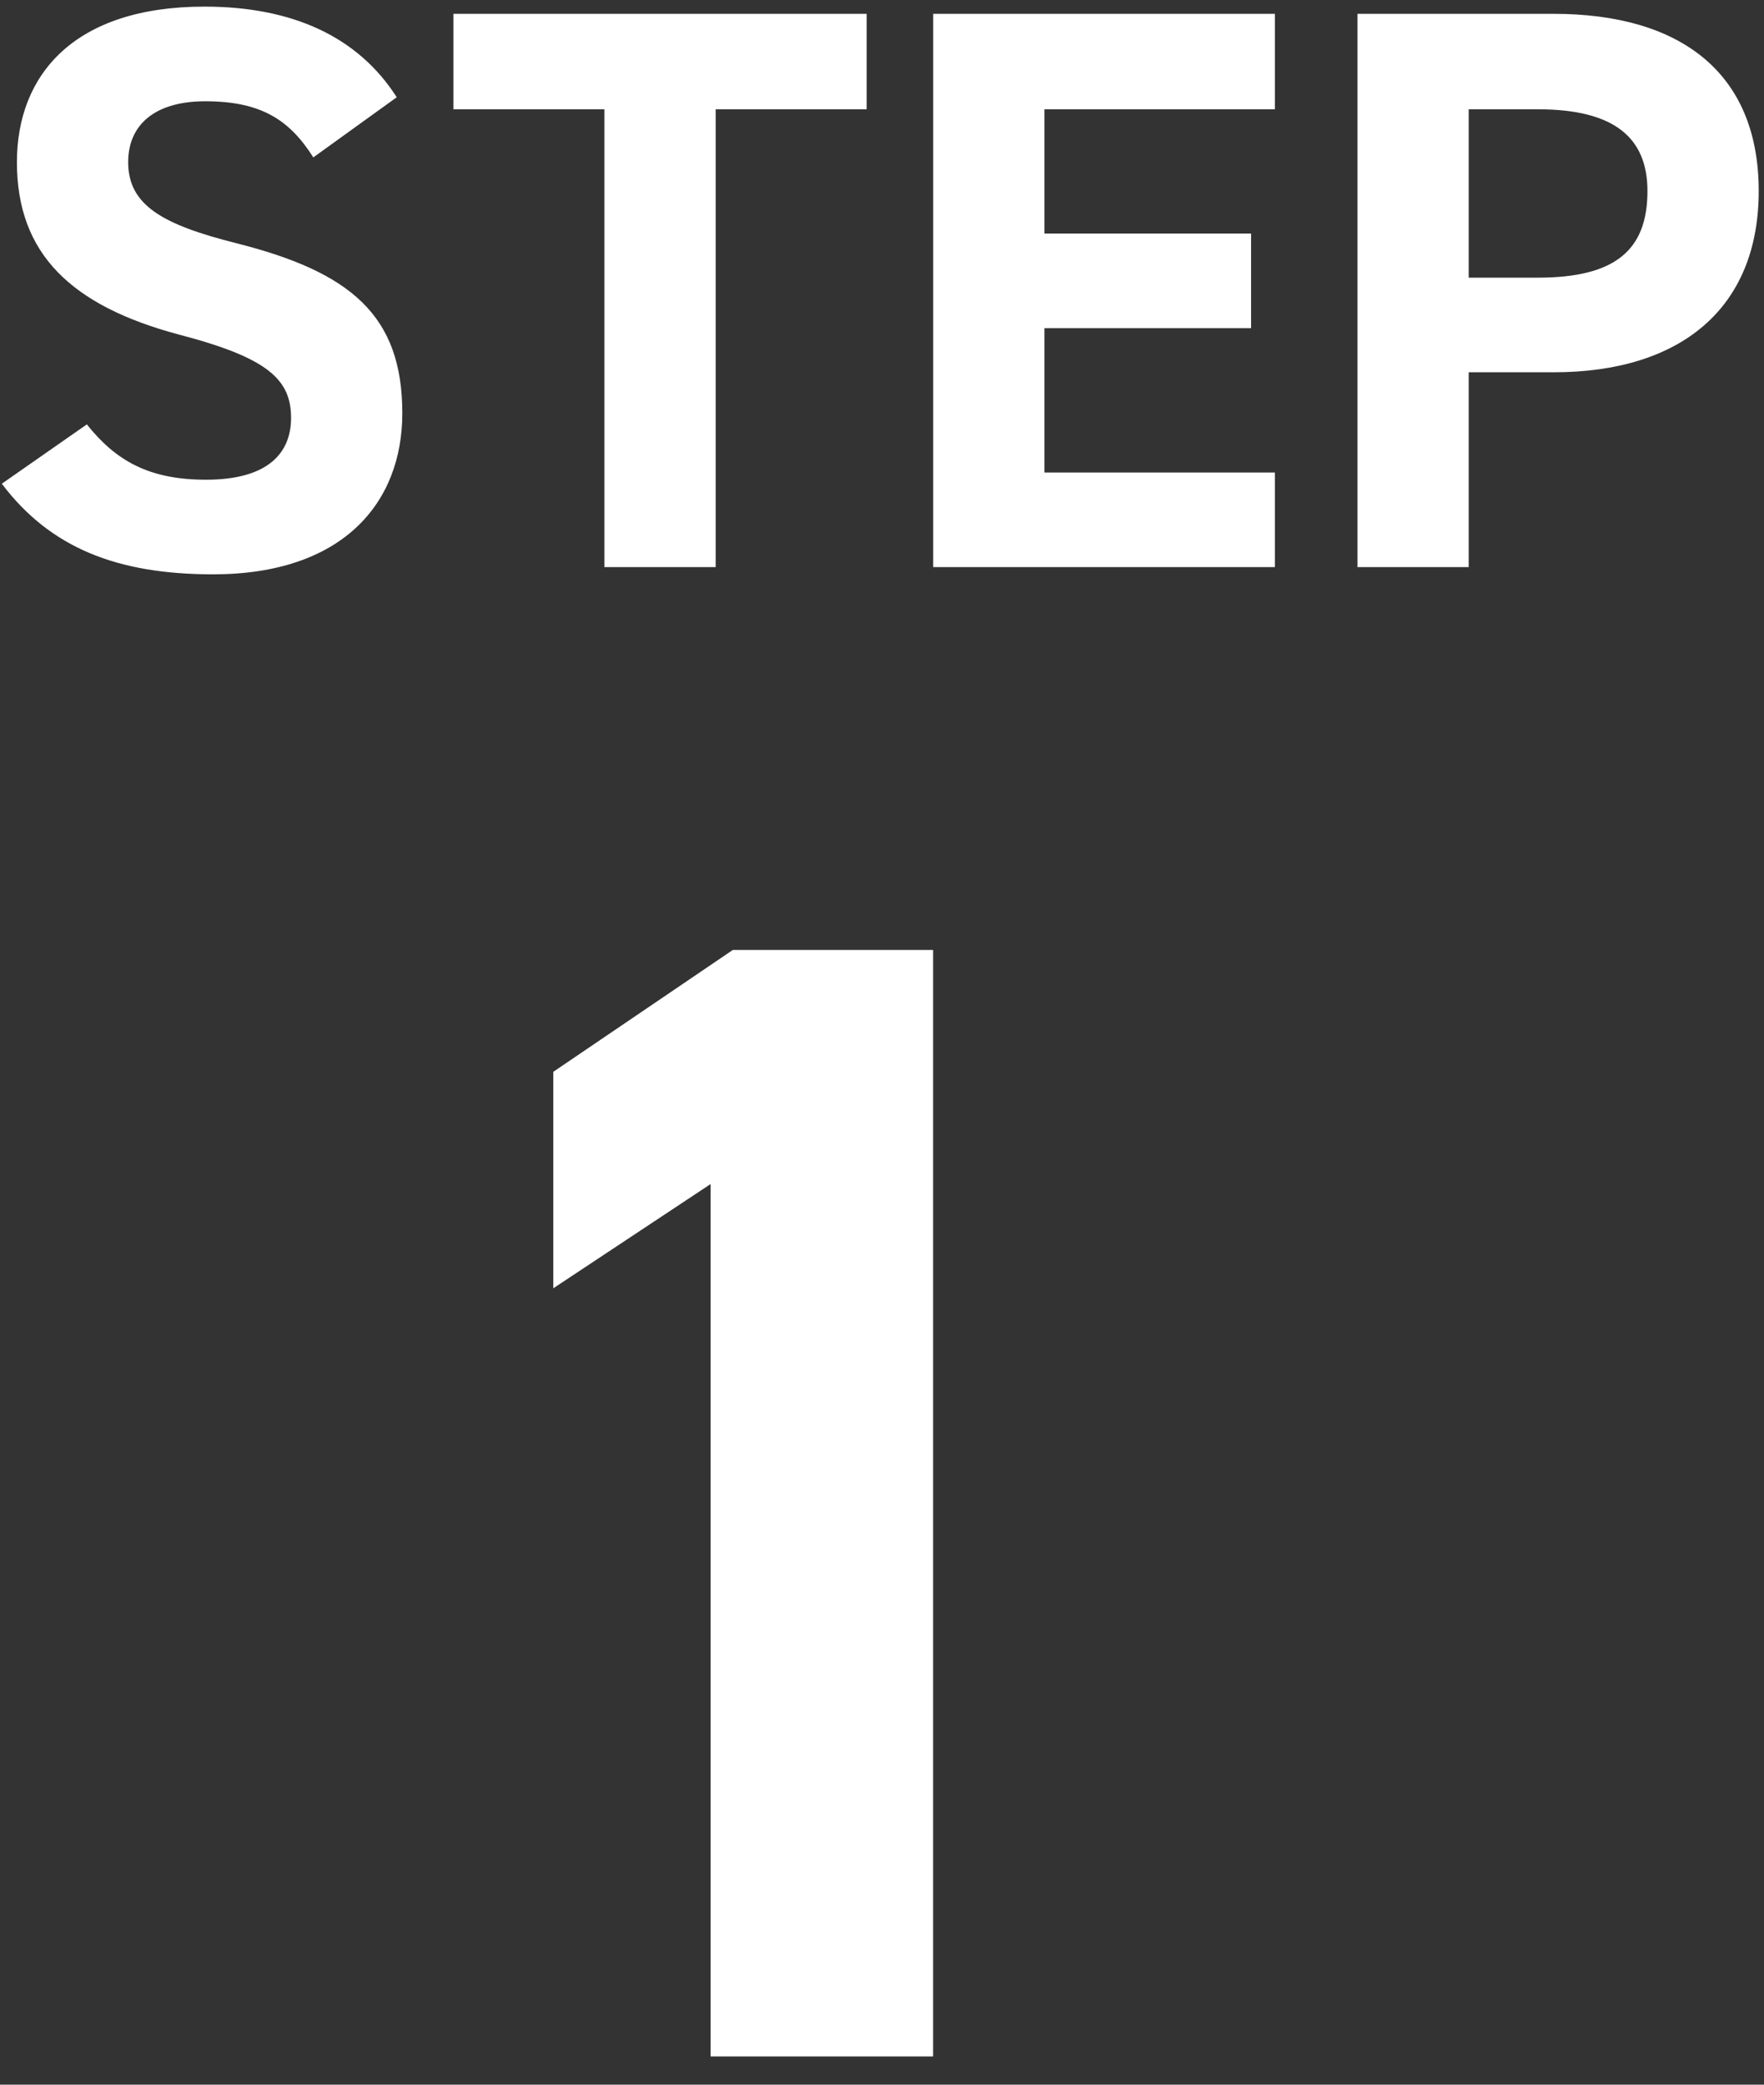
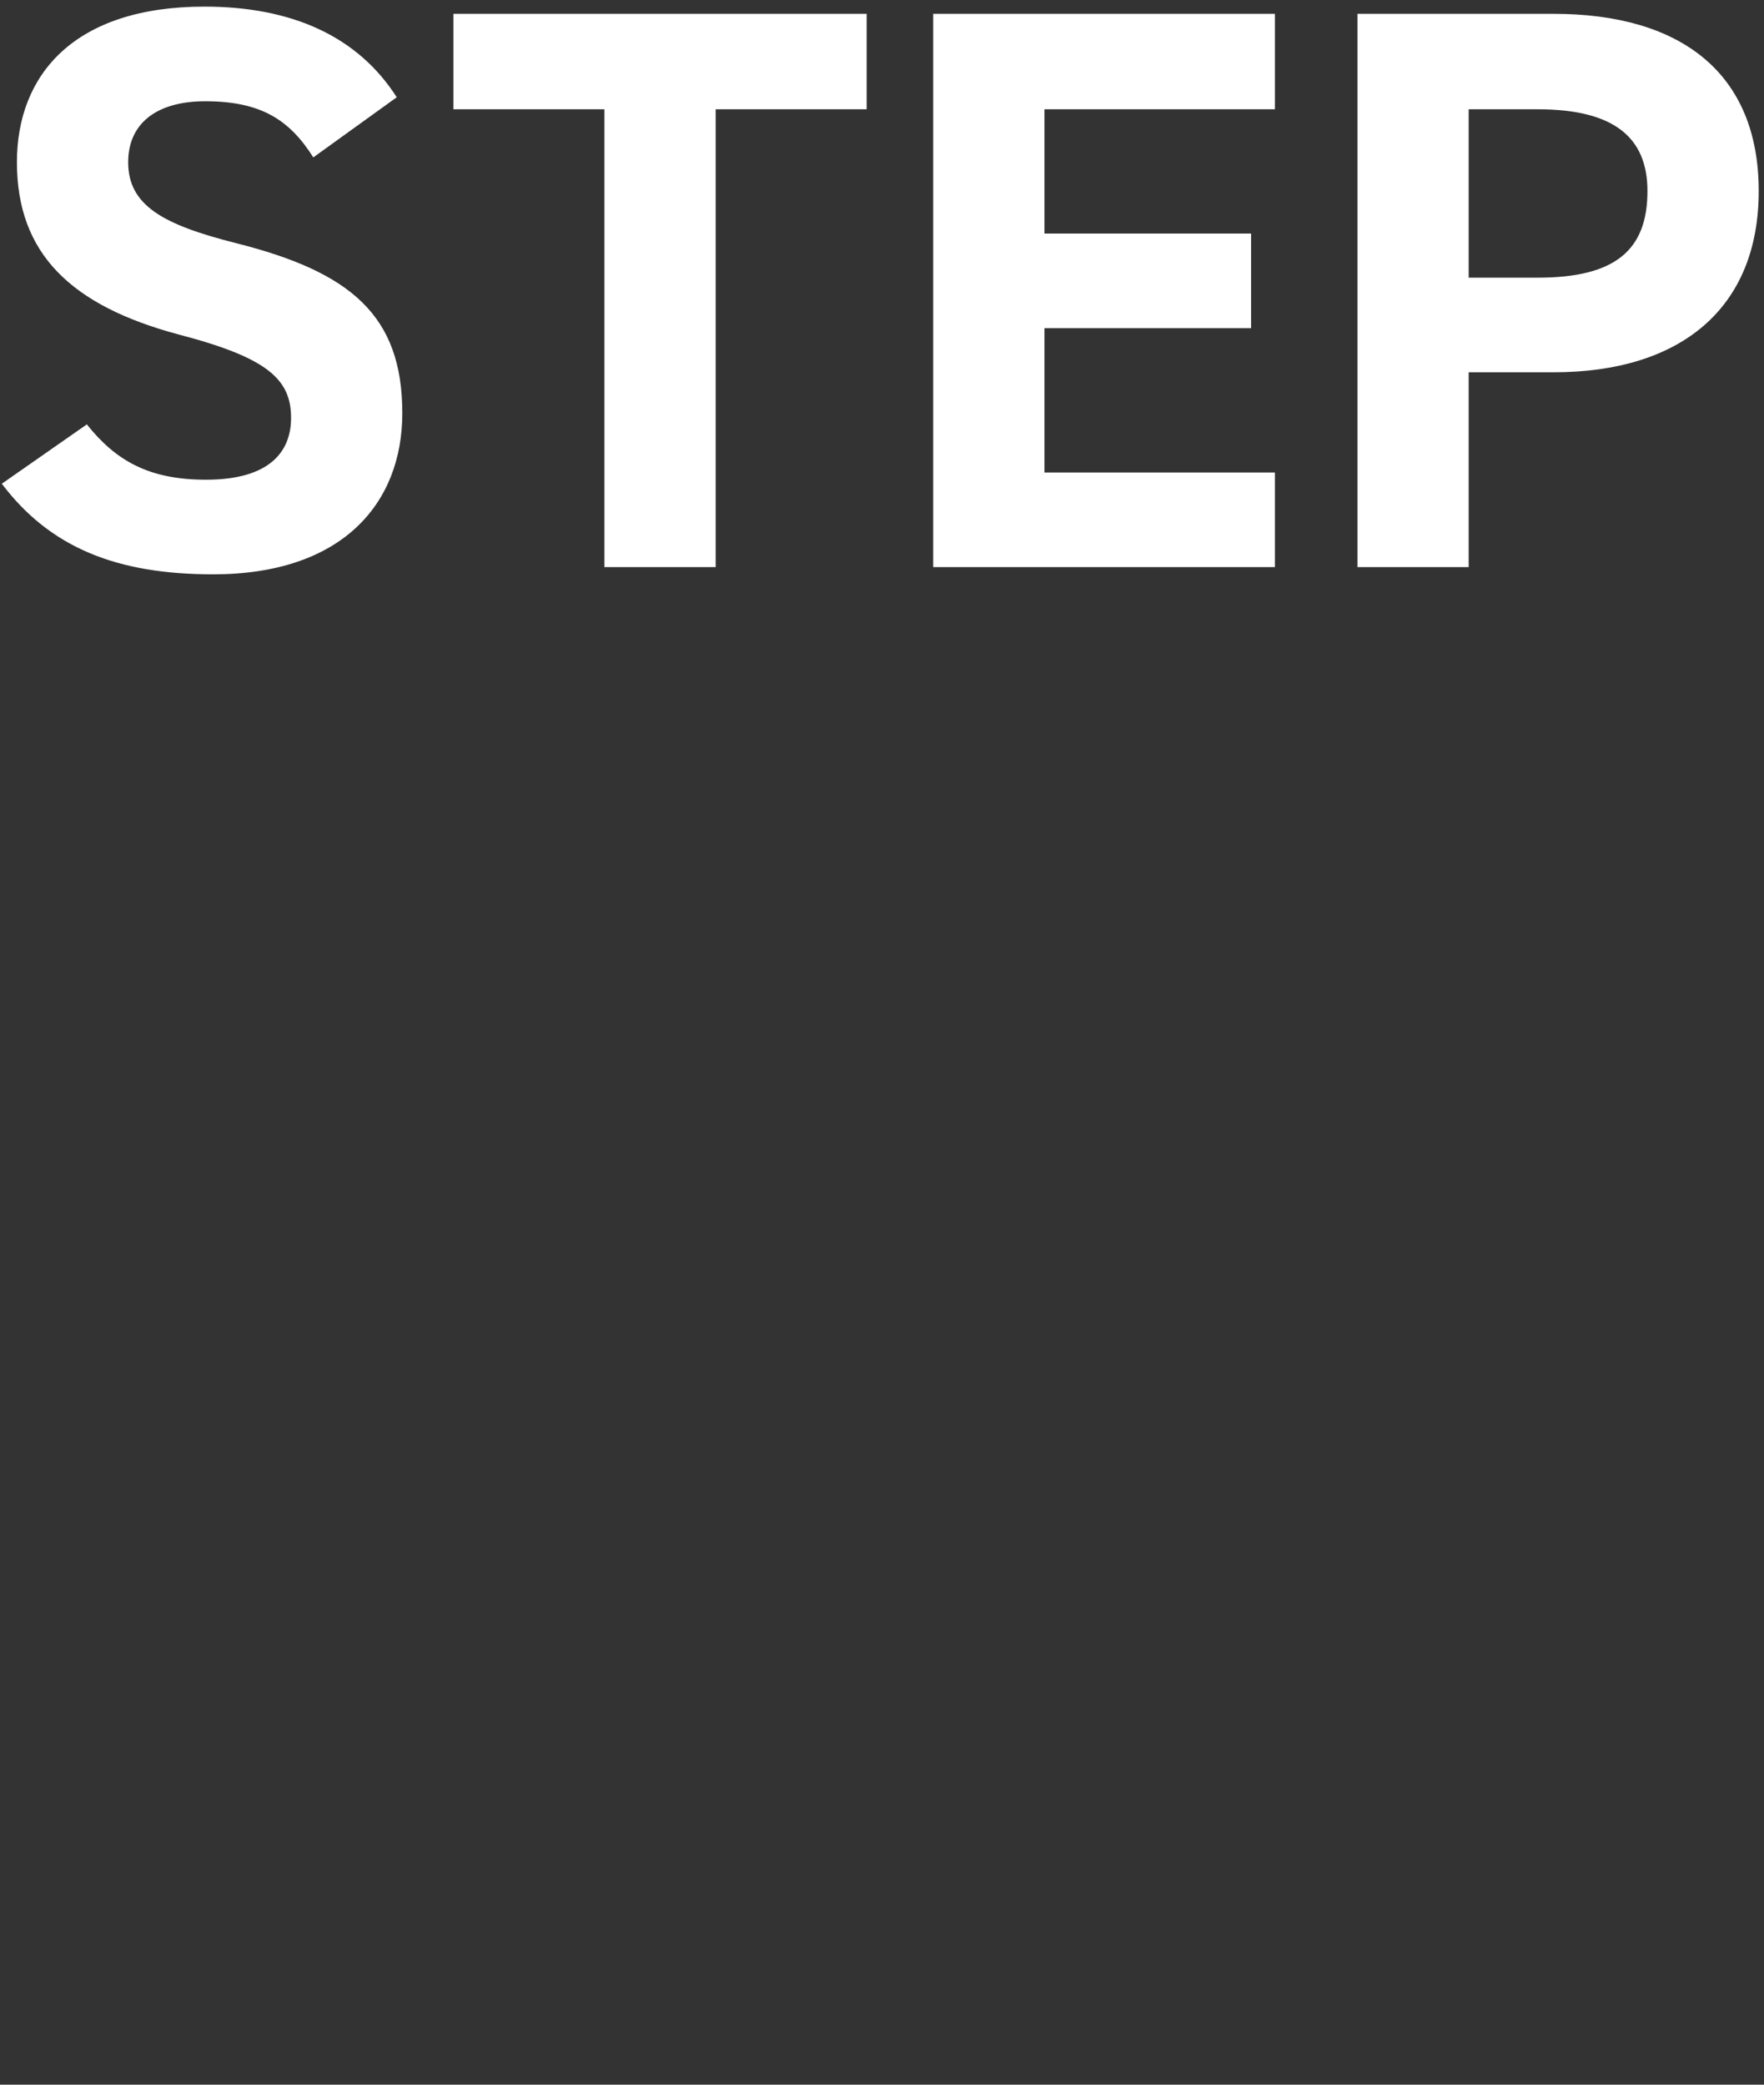
<svg xmlns="http://www.w3.org/2000/svg" width="44px" height="52px" viewBox="0 0 44 52">
  <rect x="0" y="0" width="44" height="52" fill="#333333" stroke="none" />
-   <path fill-rule="evenodd" fill="rgb(255, 255, 255)" d="M23.275,23.695 L18.280,23.695 L13.801,26.735 L13.801,32.135 L17.725,29.535 L17.725,51.296 L23.275,51.296 L23.275,23.695 Z" />
  <path fill-rule="evenodd" fill="rgb(255, 255, 255)" d="M38.755,9.286 L36.634,9.286 L36.634,14.146 L33.859,14.146 L33.859,0.345 L38.755,0.345 C41.906,0.345 43.868,1.806 43.868,4.766 C43.868,7.686 41.926,9.286 38.755,9.286 ZM38.358,2.726 L36.634,2.726 L36.634,6.926 L38.358,6.926 C40.281,6.926 41.093,6.246 41.093,4.766 C41.093,3.446 40.281,2.726 38.358,2.726 ZM23.277,0.345 L31.800,0.345 L31.800,2.726 L26.052,2.726 L26.052,5.826 L31.206,5.826 L31.206,8.186 L26.052,8.186 L26.052,11.786 L31.800,11.786 L31.800,14.146 L23.277,14.146 L23.277,0.345 ZM17.851,14.146 L15.076,14.146 L15.076,2.726 L11.310,2.726 L11.310,0.345 L21.617,0.345 L21.617,2.726 L17.851,2.726 L17.851,14.146 ZM5.892,6.066 C8.746,6.786 10.035,7.866 10.035,10.306 C10.035,12.566 8.528,14.326 5.317,14.326 C2.919,14.326 1.254,13.666 0.045,12.066 L2.166,10.586 C2.899,11.506 3.732,11.966 5.139,11.966 C6.725,11.966 7.260,11.266 7.260,10.426 C7.260,9.466 6.685,8.926 4.465,8.346 C1.770,7.626 0.422,6.326 0.422,4.046 C0.422,1.866 1.849,0.165 5.099,0.165 C7.280,0.165 8.925,0.906 9.896,2.426 L7.815,3.926 C7.220,2.986 6.507,2.526 5.119,2.526 C3.871,2.526 3.197,3.106 3.197,4.046 C3.197,5.126 4.069,5.606 5.892,6.066 Z" />
</svg>